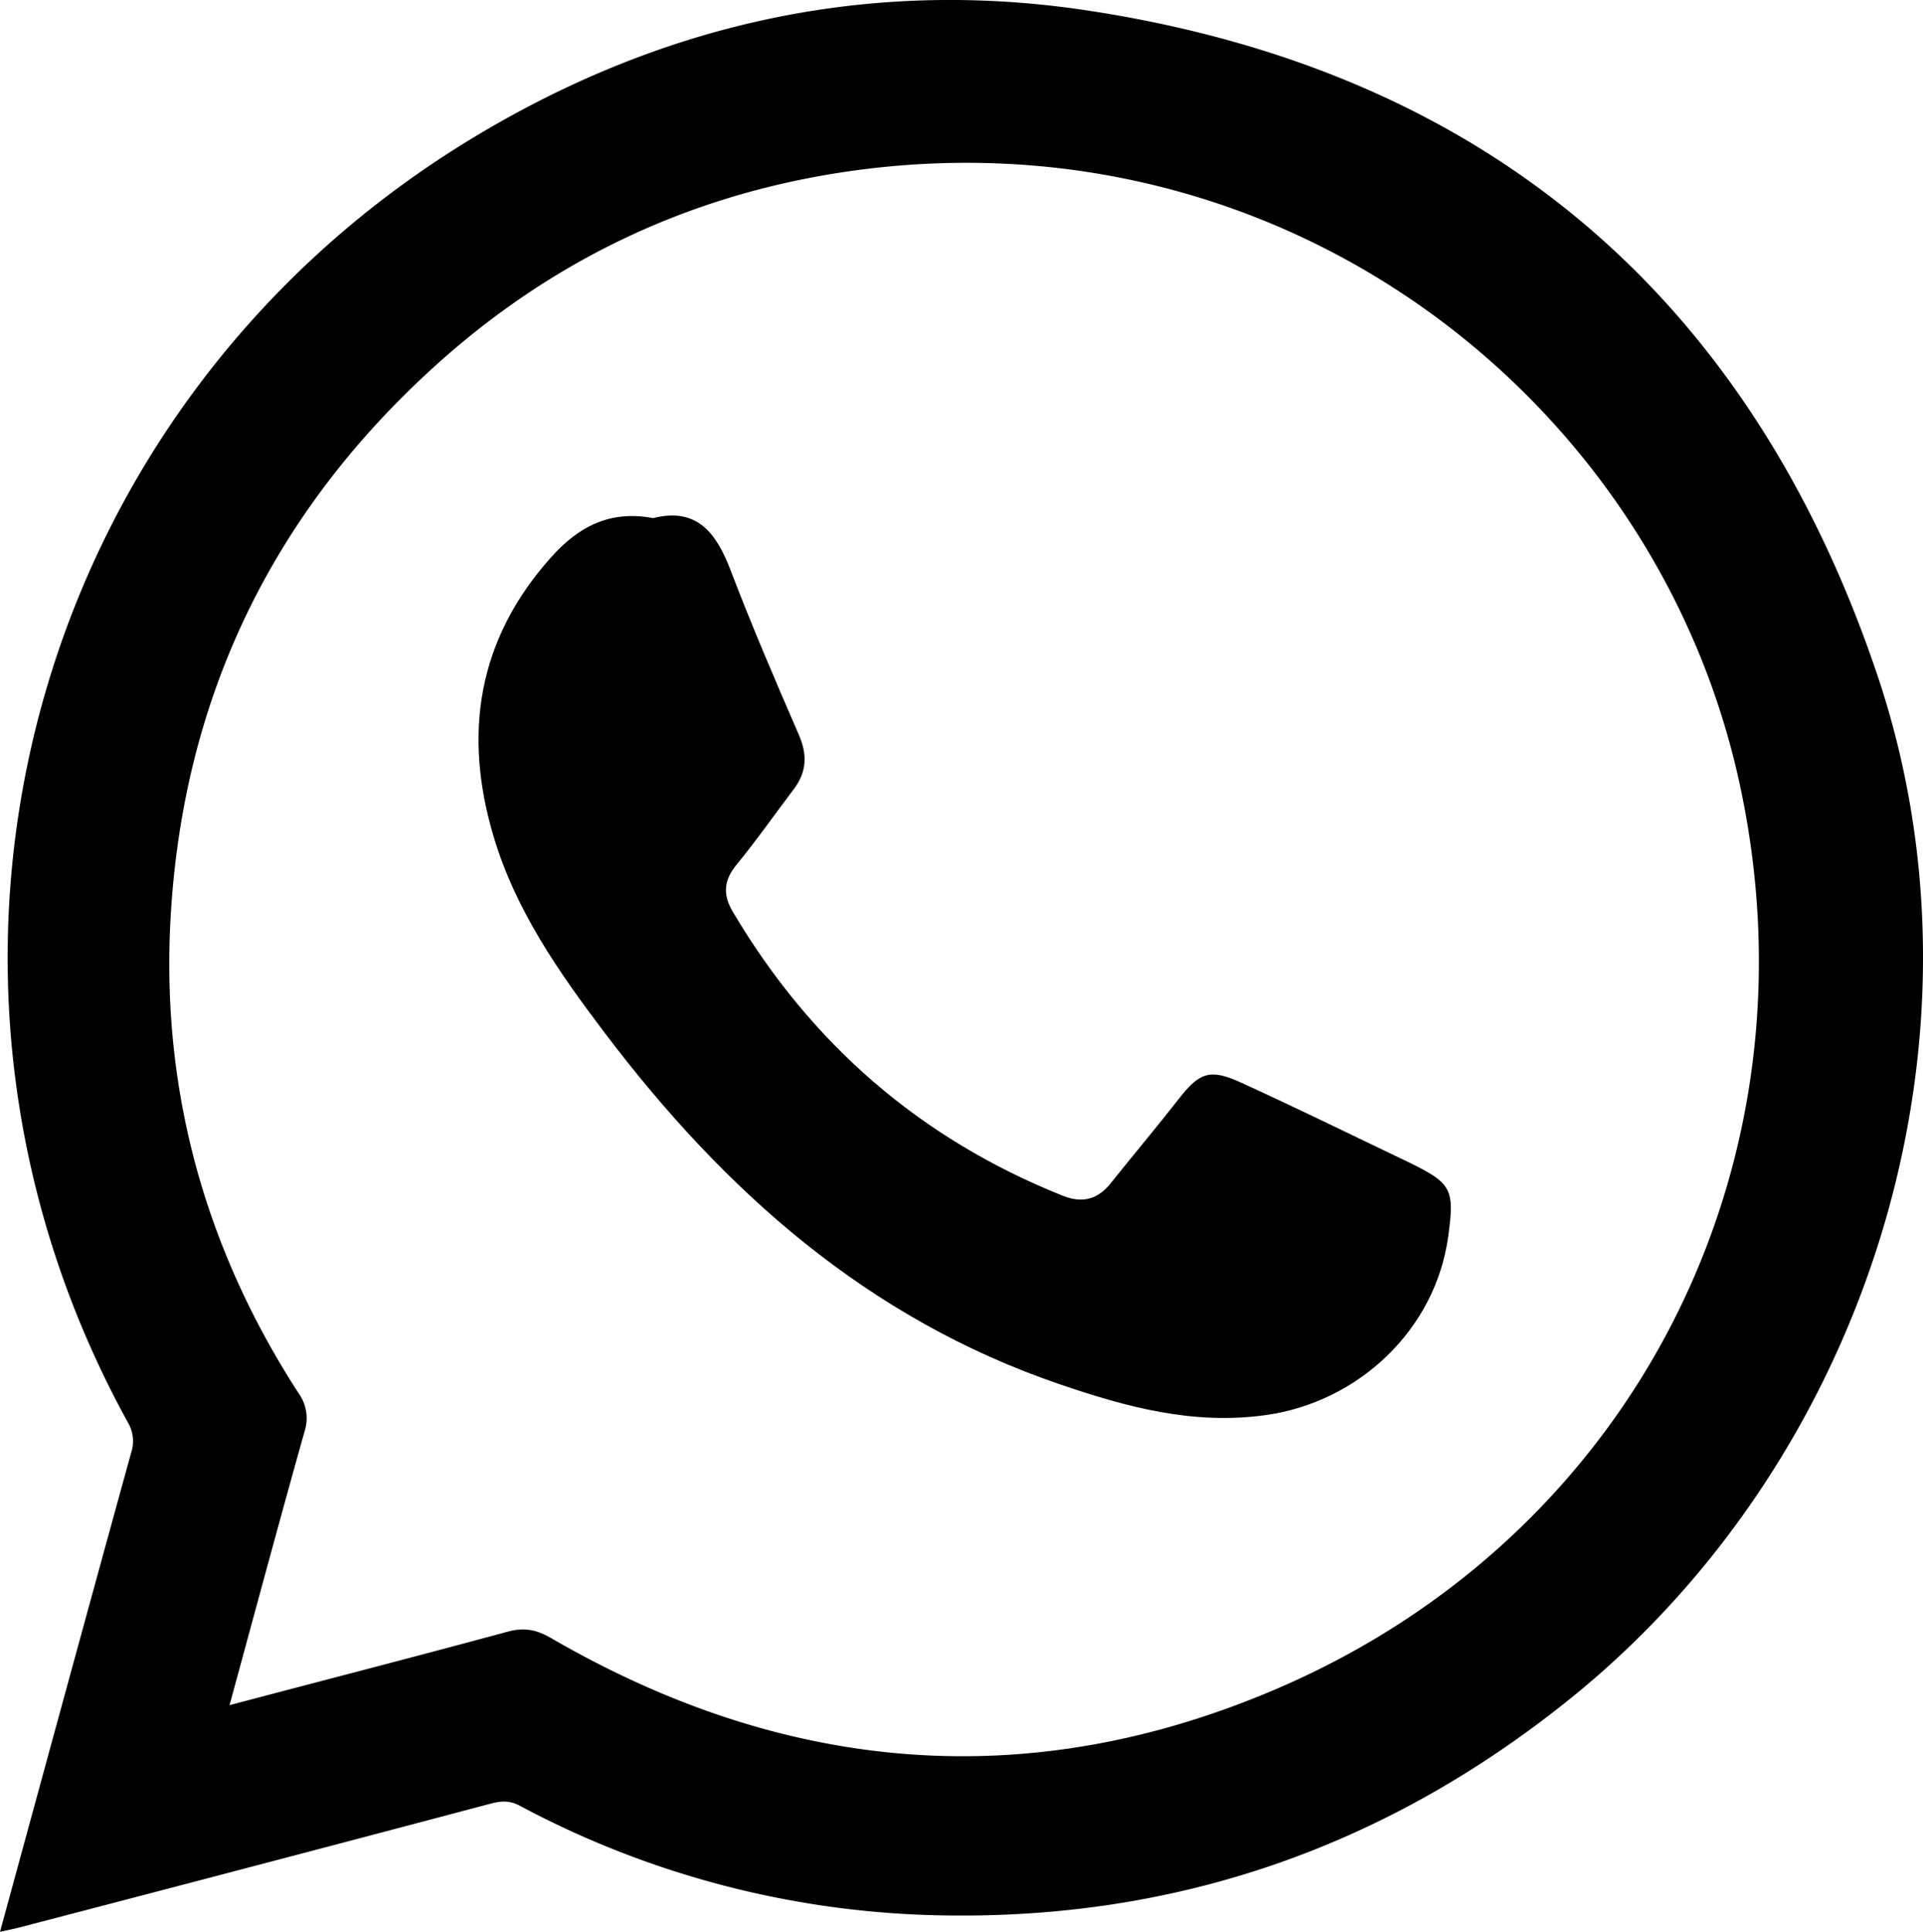
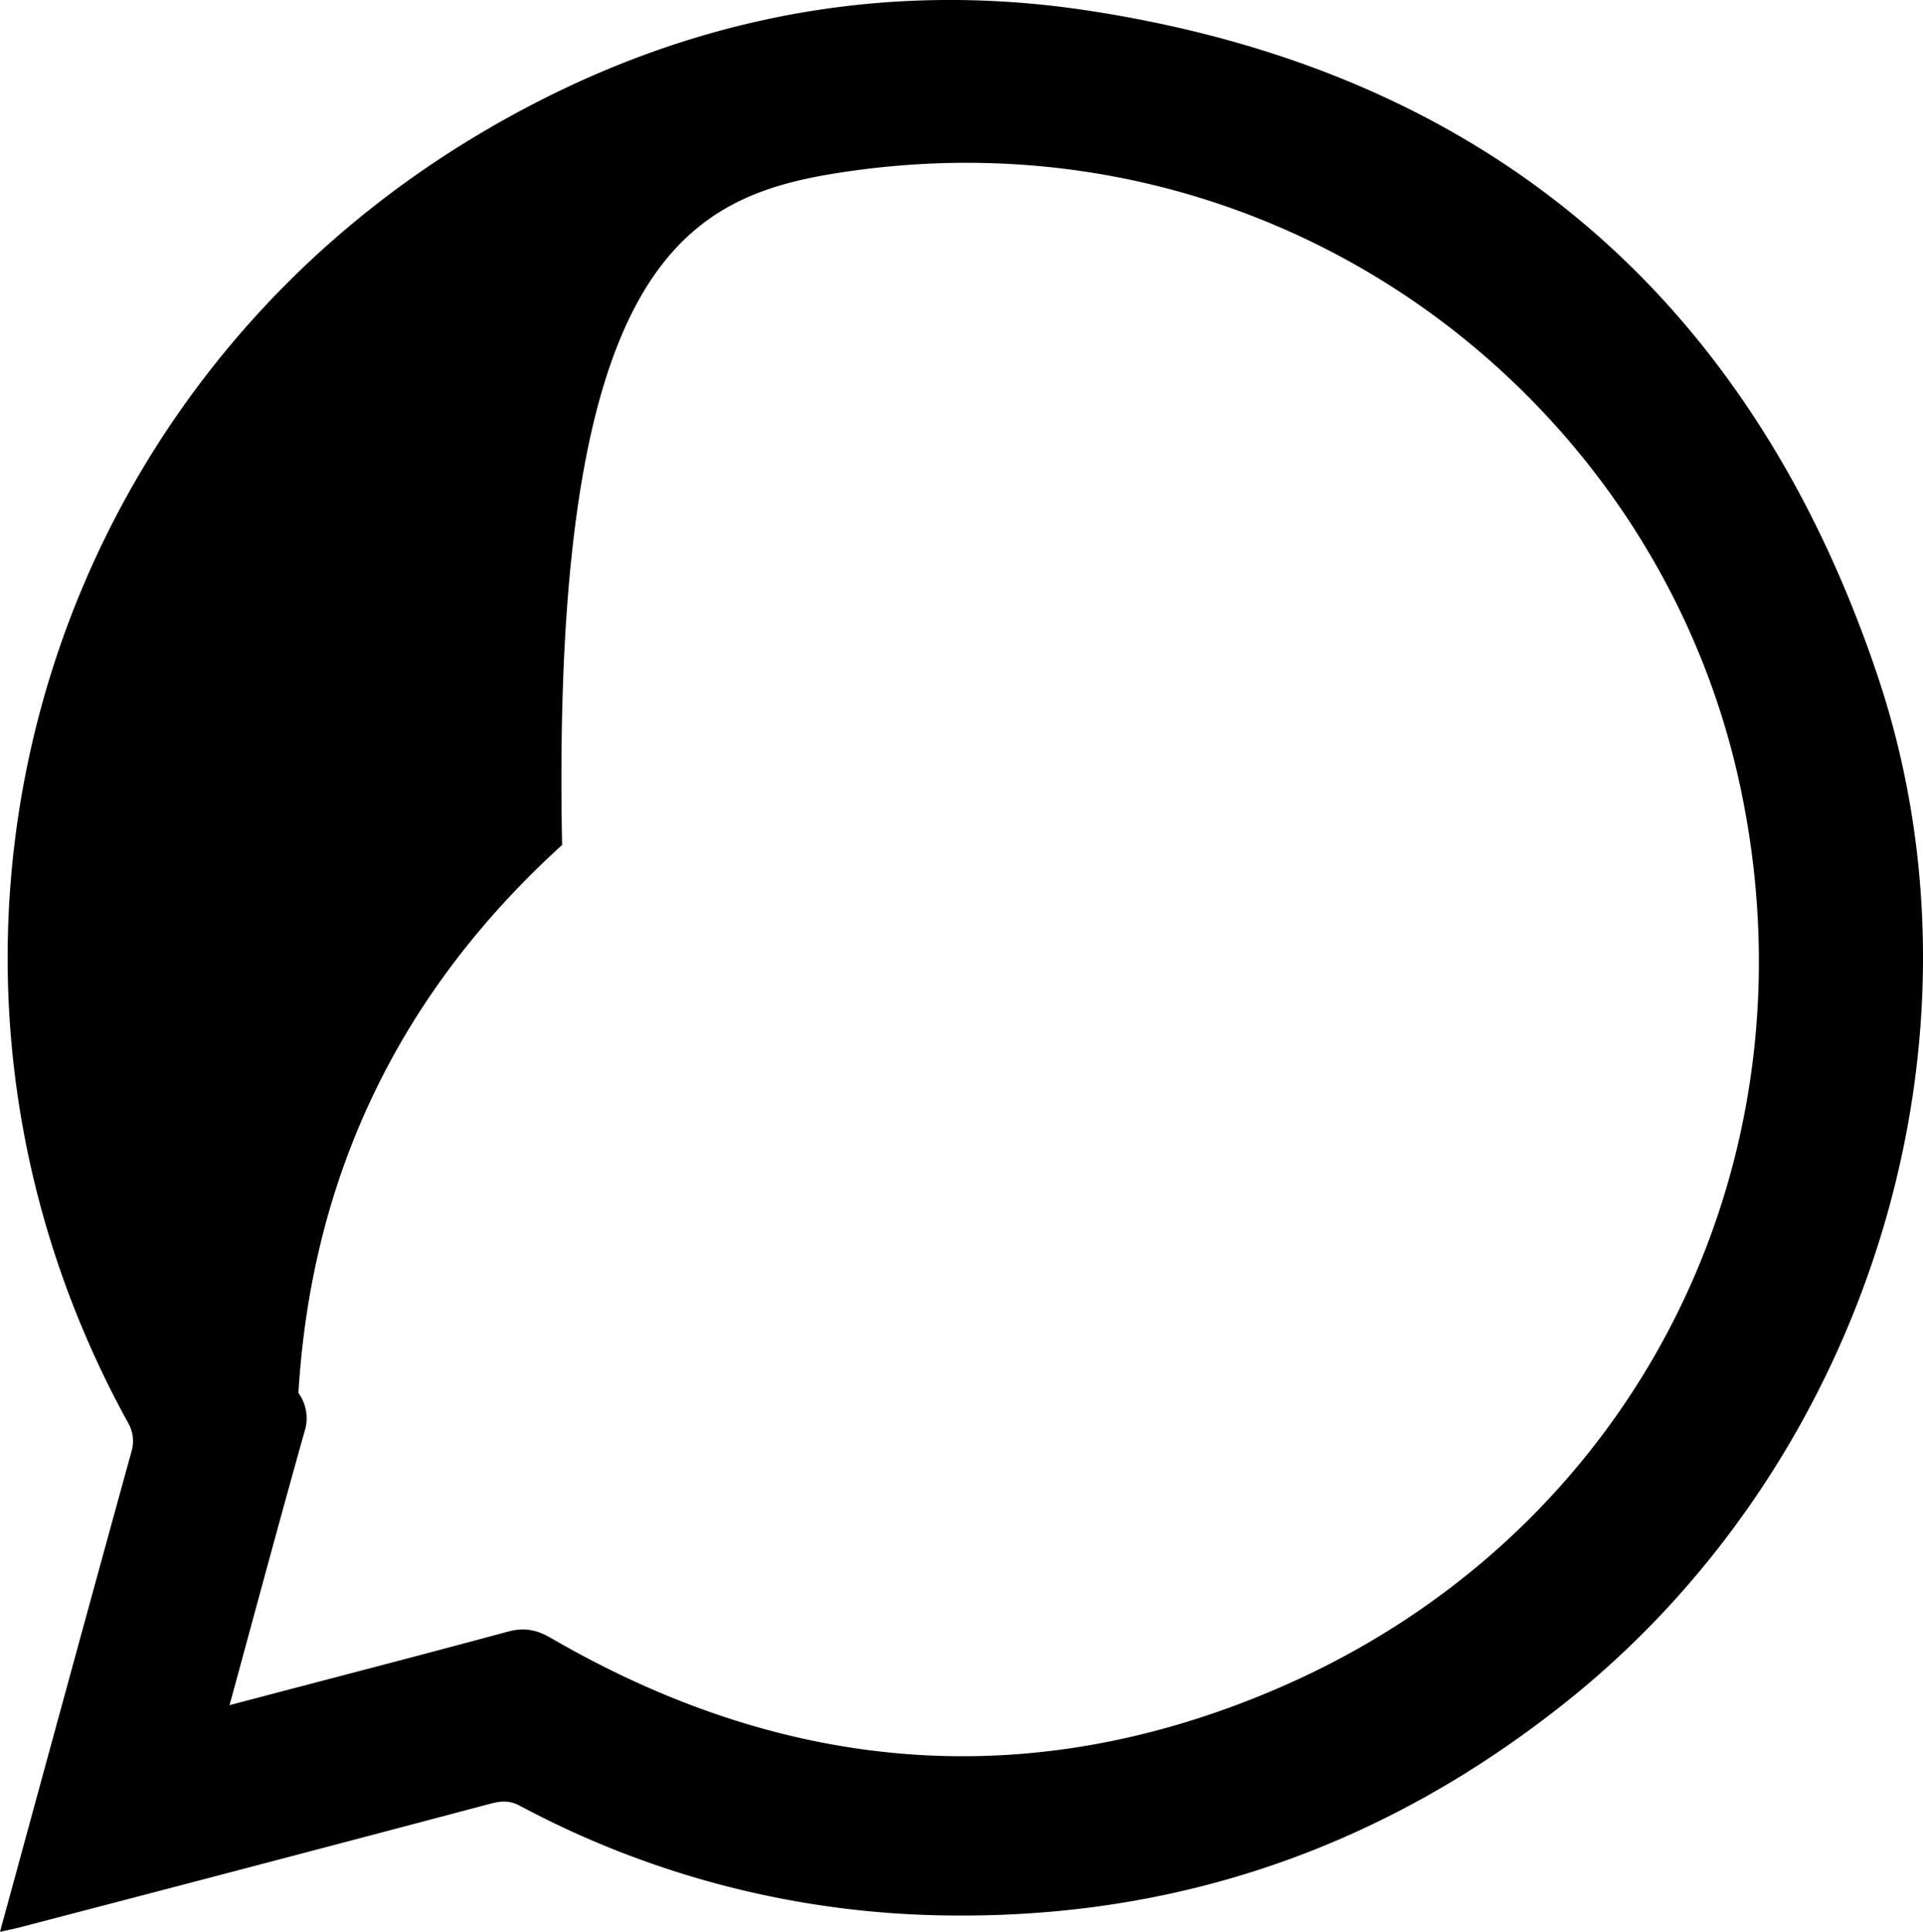
<svg xmlns="http://www.w3.org/2000/svg" viewBox="0 0 635.37 638.11">
  <g id="Camada_2" data-name="Camada 2">
    <g id="Camada_1-2" data-name="Camada 1">
-       <path d="M620.22,222.78C577.93,97.39,489.93,23,358.48,3.34c-72.55-10.8-141,4.82-203.55,43C9.15,135.34-39.89,320.5,42.19,469.73a12.16,12.16,0,0,1,1.18,10C28.91,532.11,14.65,584.49,0,638.11c2.8-.63,4.69-1,6.54-1.48q77.9-20.28,155.72-40.9c3.45-.91,6.24-1,9.45.71a306.84,306.84,0,0,0,139.87,36.24c77.49,1.37,146.35-22.71,206.82-71.25C617.52,481.78,660.81,343.08,620.22,222.78ZM422.41,557.59c-82.25,35.48-163,28.35-240.39-16.54-4.77-2.76-8.84-3.55-14.18-2.11-30.24,8.19-60.58,16-92,24.3,8.4-30.79,16.4-60.6,24.76-90.31a14.16,14.16,0,0,0-2-12.81C67.45,412,53,359.17,56.43,302.05c4.32-72,33.68-132.55,87.12-181C181.93,86.25,227,64.73,278.06,56.94c143.71-21.92,268,73,296.41,200.51C602.47,383.31,540.64,506.6,422.41,557.59Z" />
-       <path d="M465.34,383.87c-1.58-.77-3.18-1.53-4.77-2.29-16.93-8.11-33.75-16.35-50.82-24.11-10.06-4.58-13.55-3.12-20.28,5.52-7.34,9.41-15.05,18.54-22.51,27.88-4.31,5.39-9.39,6.67-15.85,4.09-47.09-18.81-83.21-50.25-109-93.81-3.42-5.79-2.93-10.45,1.33-15.64,6.58-8,12.55-16.55,18.83-24.83,4.3-5.69,4.54-11.4,1.66-18-7.83-18-15.57-36.07-22.57-54.39-4.72-12.34-11.14-20.8-25.55-17.15-14.23-2.69-24.67,2.74-33.79,13-24.21,27.15-29.07,58.15-18.94,92.15,7.25,24.36,21.57,44.86,36.67,64.81,39.59,52.33,86.93,94.5,150.38,116.14,22.19,7.57,44.1,13.51,68,10.19,30.81-4.27,56.09-28.24,60.34-58.85C480.67,392.73,479.7,390.87,465.34,383.87Z" />
+       <path d="M620.22,222.78C577.93,97.39,489.93,23,358.48,3.34c-72.55-10.8-141,4.82-203.55,43C9.15,135.34-39.89,320.5,42.19,469.73a12.16,12.16,0,0,1,1.18,10C28.91,532.11,14.65,584.49,0,638.11c2.8-.63,4.69-1,6.54-1.48q77.9-20.28,155.72-40.9c3.45-.91,6.24-1,9.45.71a306.84,306.84,0,0,0,139.87,36.24c77.49,1.37,146.35-22.71,206.82-71.25C617.52,481.78,660.81,343.08,620.22,222.78ZM422.41,557.59c-82.25,35.48-163,28.35-240.39-16.54-4.77-2.76-8.84-3.55-14.18-2.11-30.24,8.19-60.58,16-92,24.3,8.4-30.79,16.4-60.6,24.76-90.31a14.16,14.16,0,0,0-2-12.81c4.32-72,33.68-132.55,87.12-181C181.93,86.25,227,64.73,278.06,56.94c143.71-21.92,268,73,296.41,200.51C602.47,383.31,540.64,506.6,422.41,557.59Z" />
    </g>
  </g>
</svg>